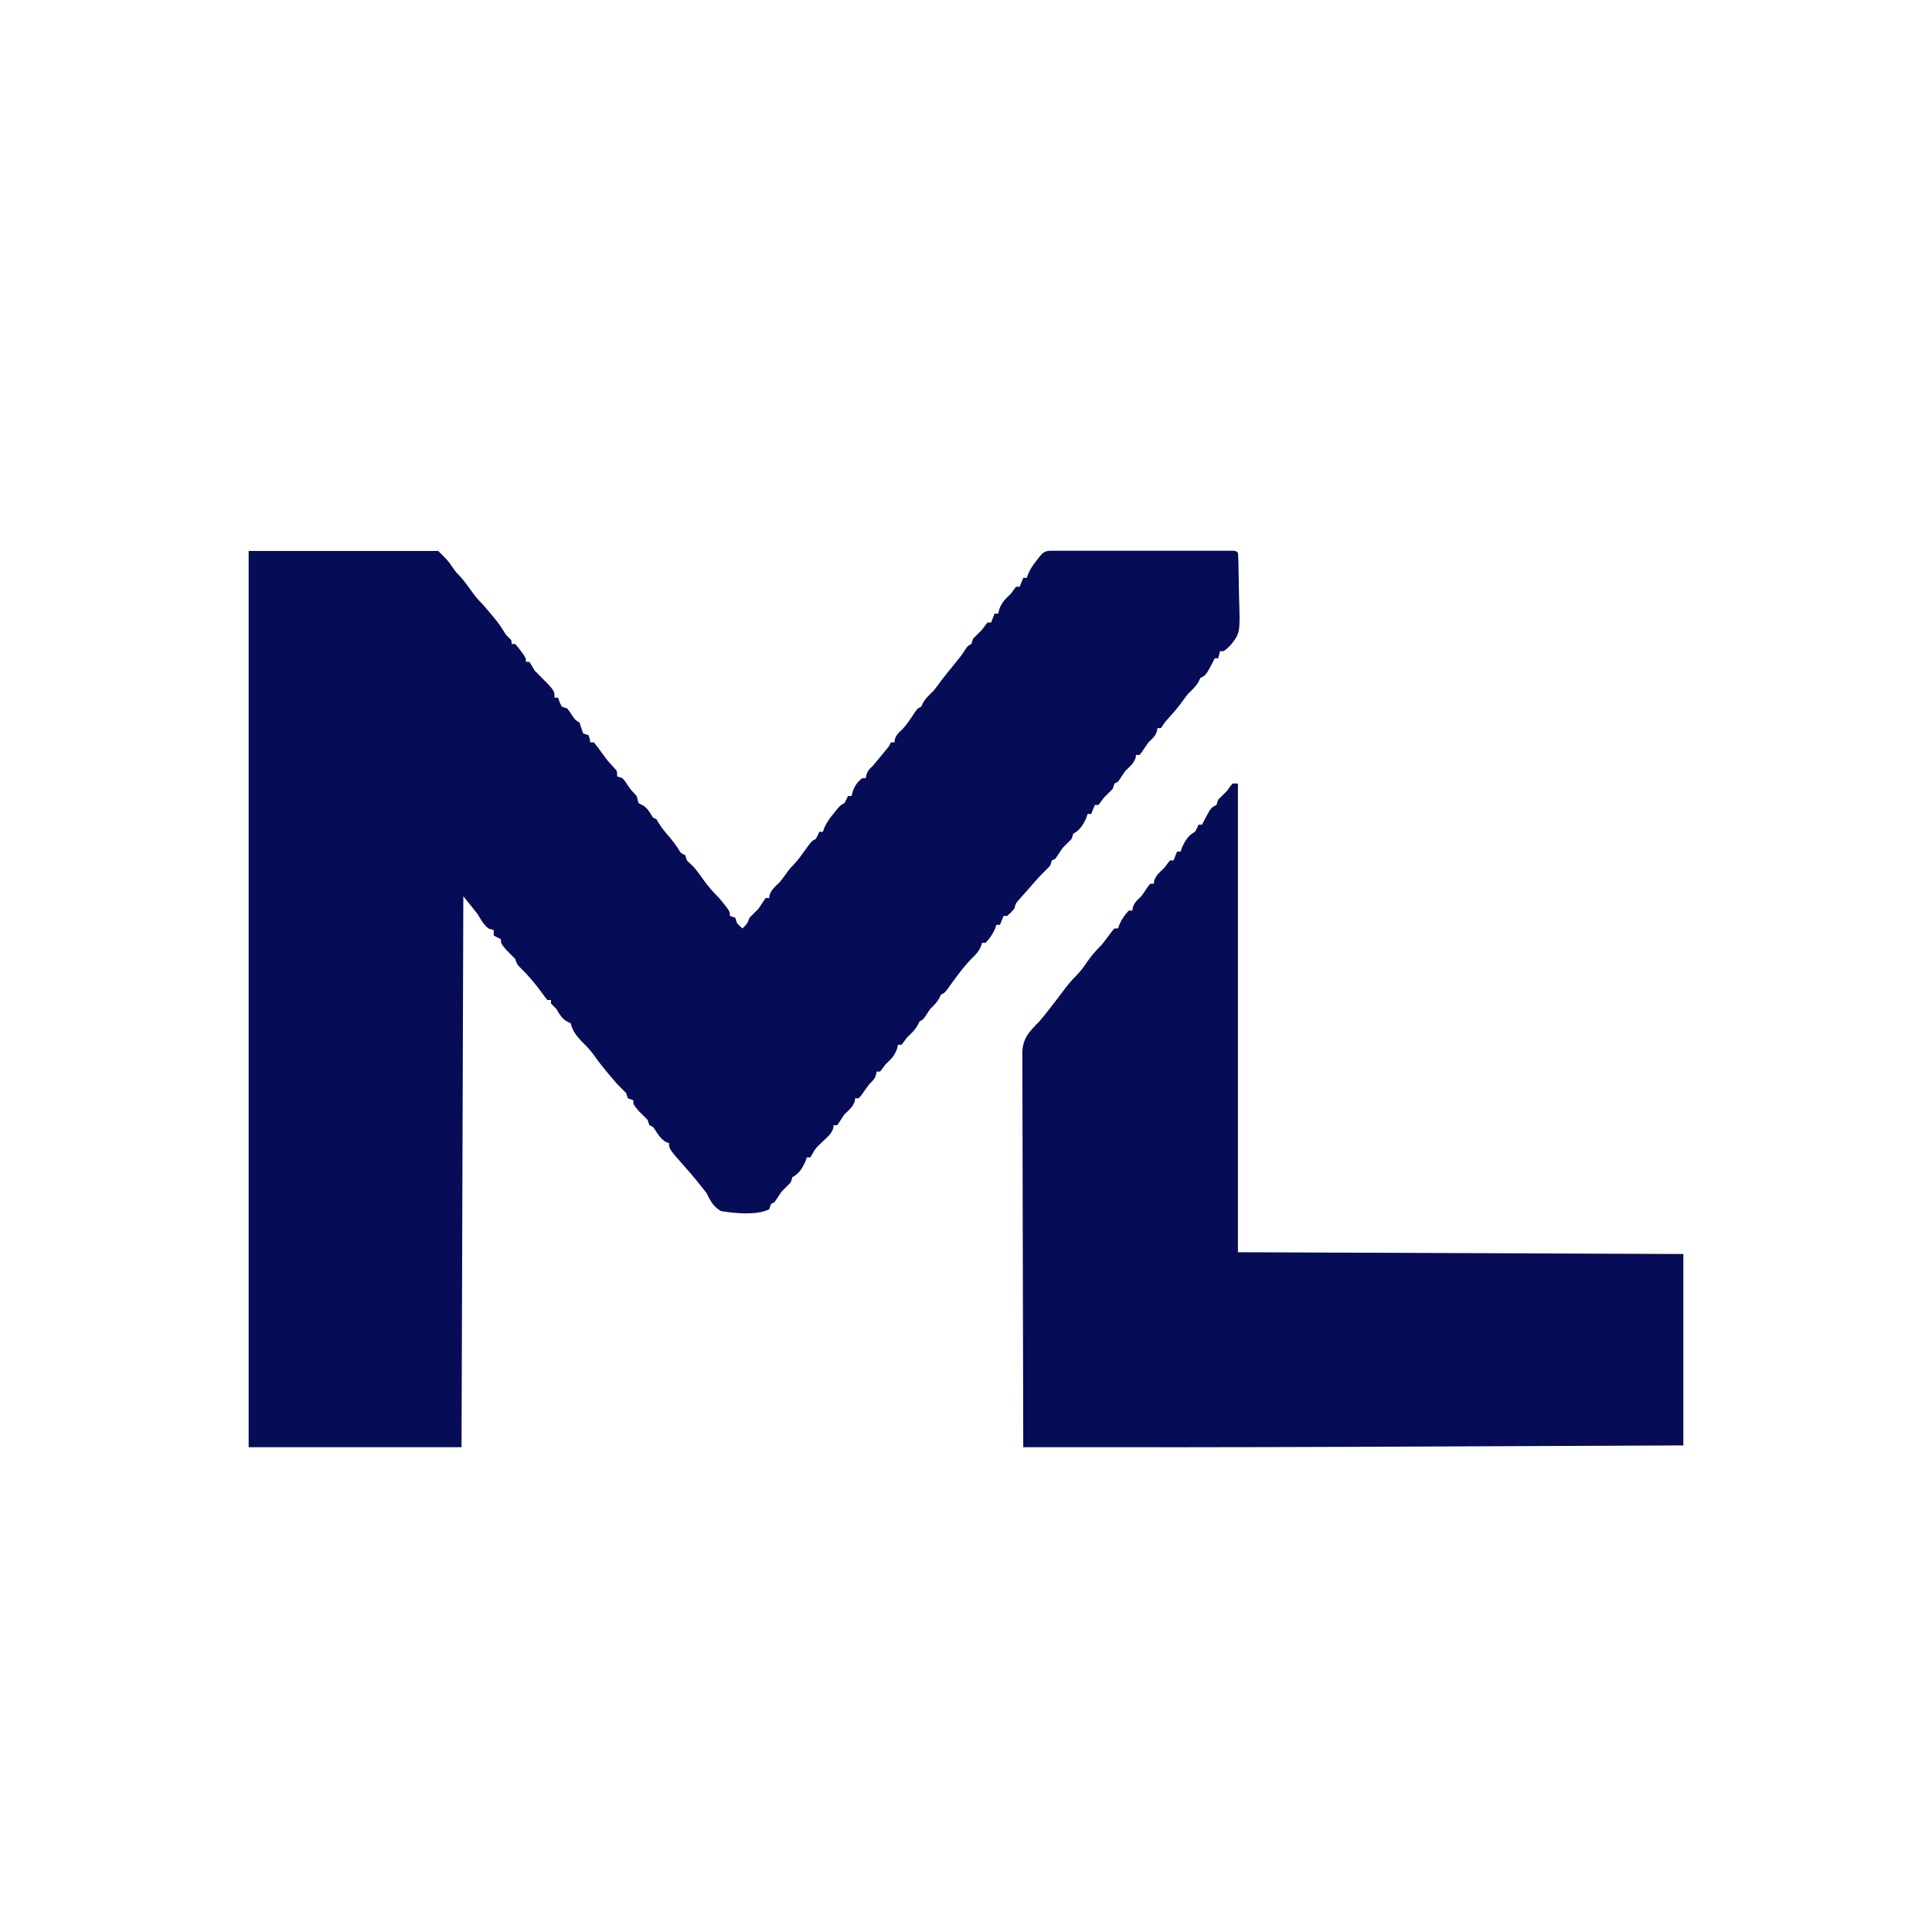
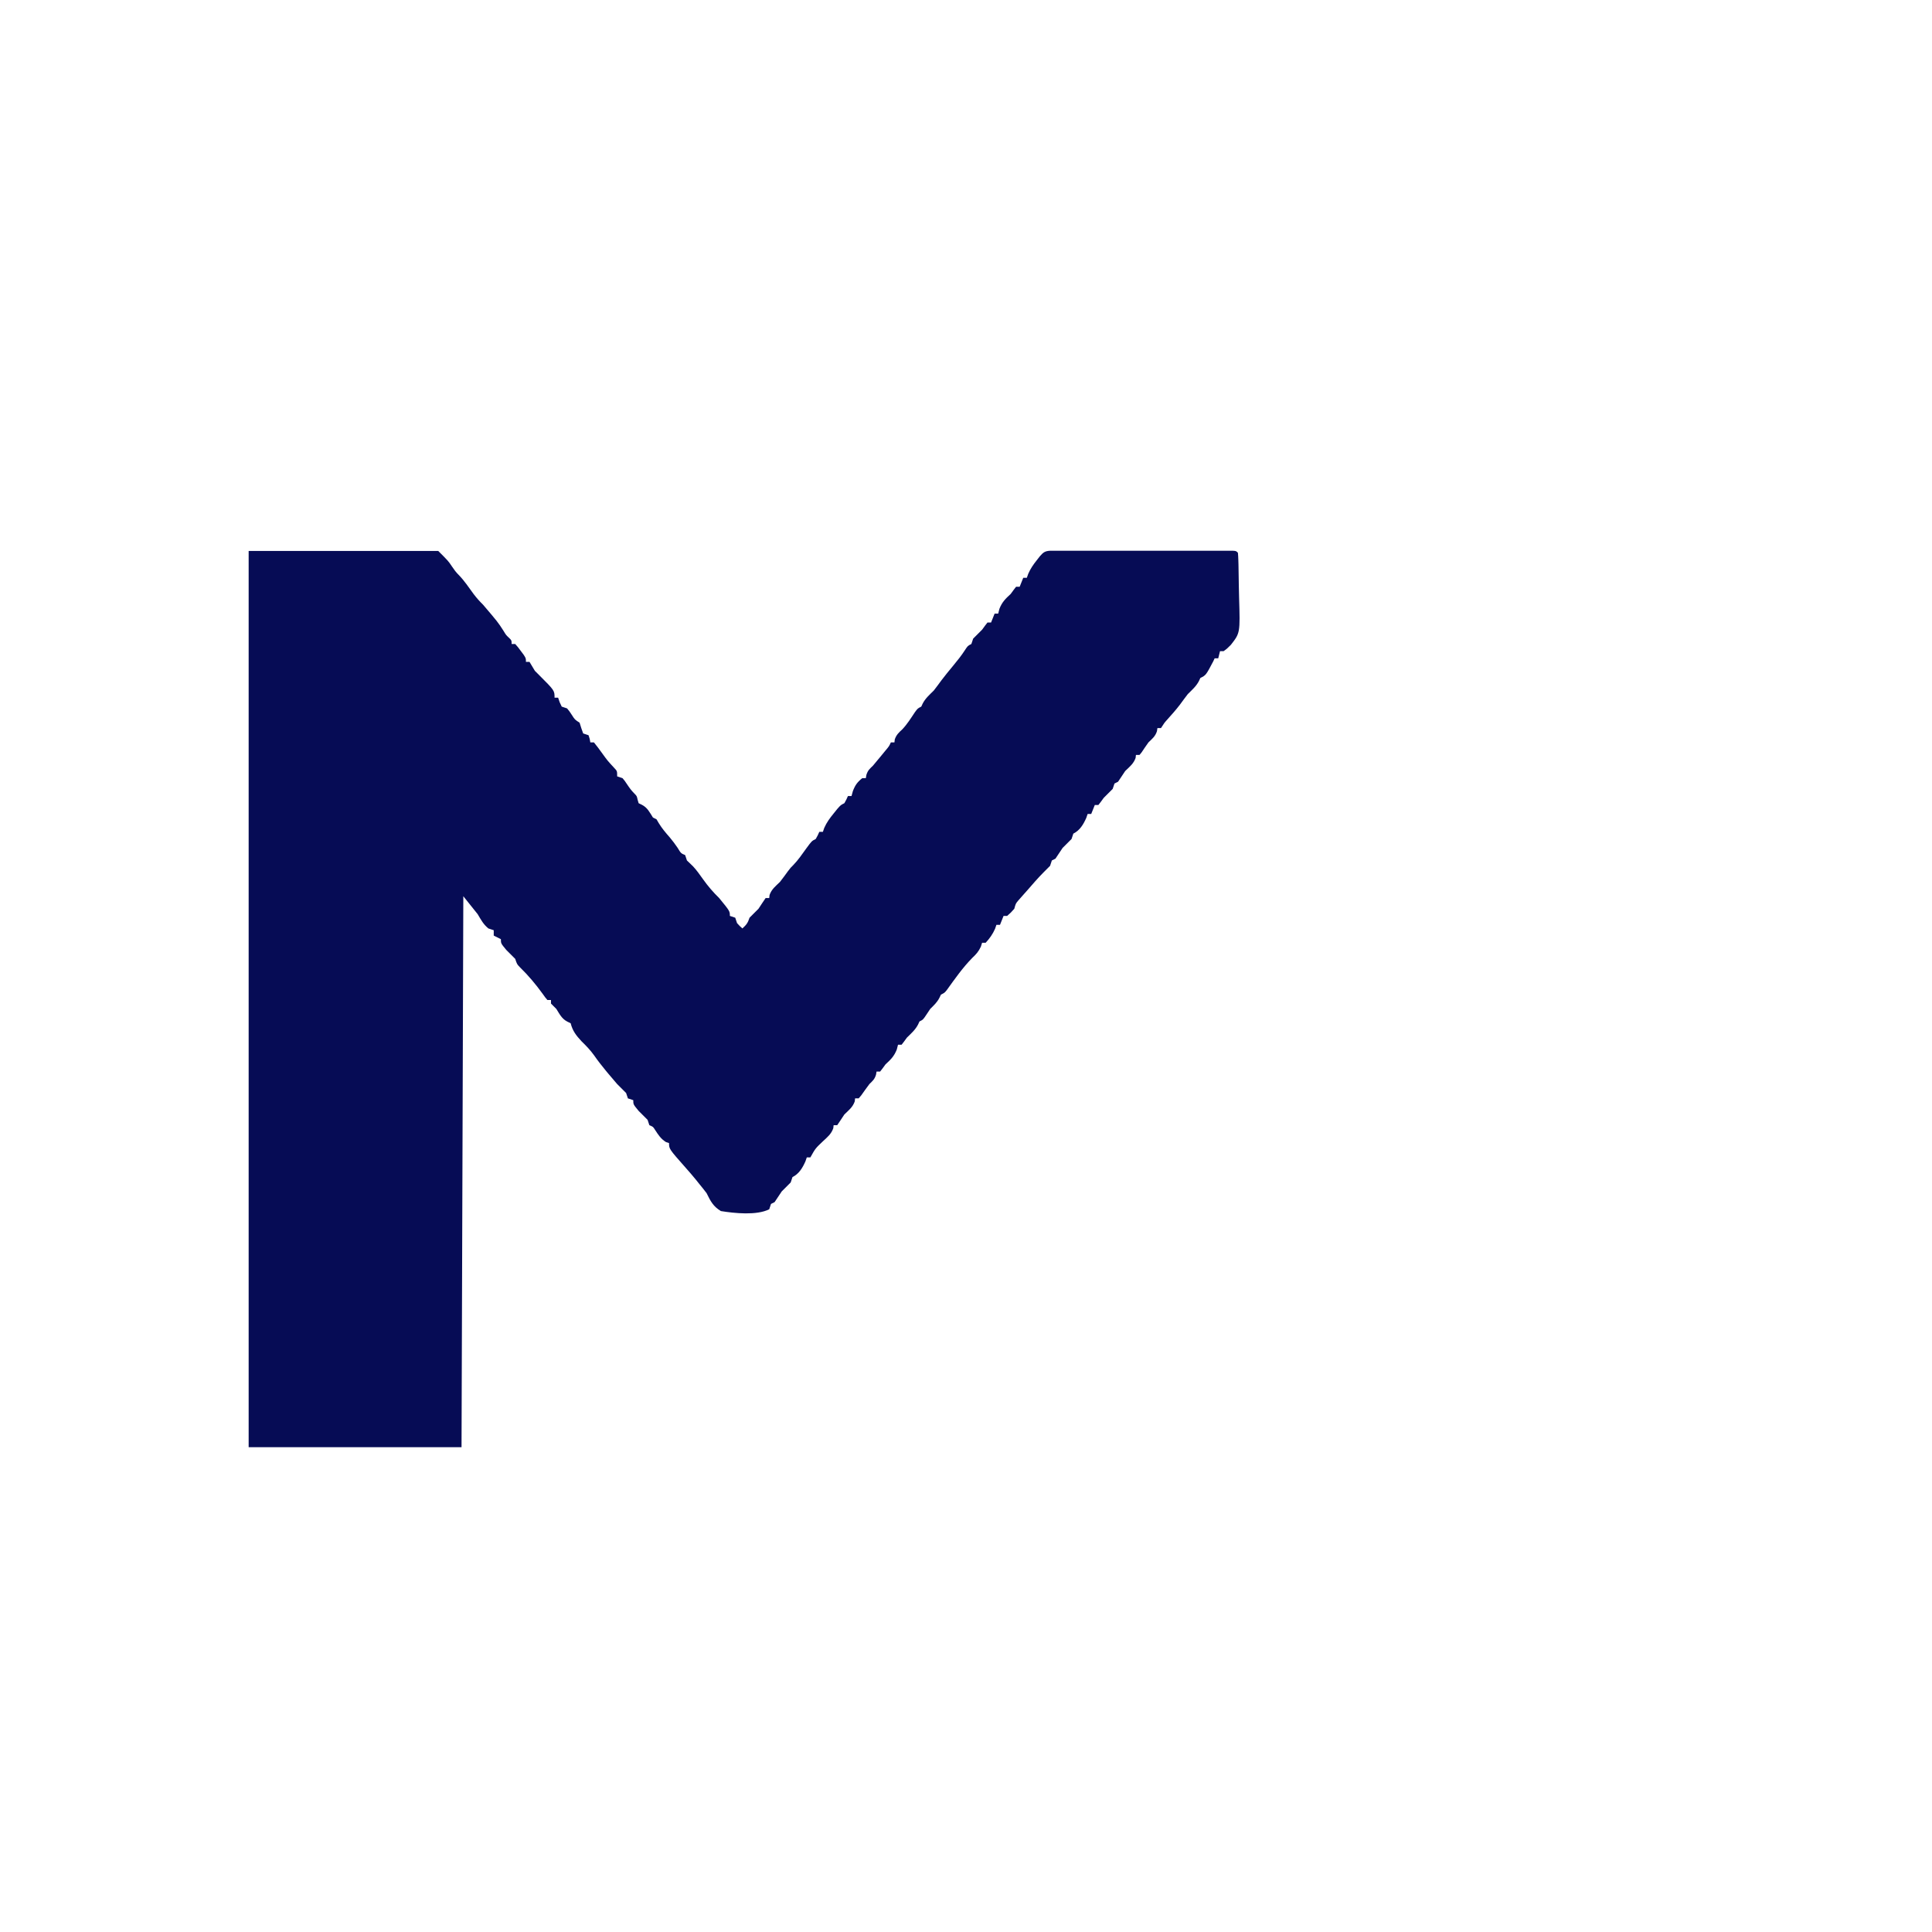
<svg xmlns="http://www.w3.org/2000/svg" version="1.1" width="1080" height="1080">
  <path d="M0 0 C34.98 0 69.96 0 106 0 C111.583 5.583 111.583 5.583 113.625 8.625 C114.79 10.353 115.875 11.878 117.367 13.336 C120.584 16.615 123.127 20.493 125.844 24.188 C127.496 26.343 129.072 28.122 131 30 C139.265 39.696 139.265 39.696 142.375 44.5 C143.873 46.994 143.873 46.994 145.75 48.75 C147 50 147 50 147 52 C147.66 52 148.32 52 149 52 C150.508 53.68 150.508 53.68 152.125 55.875 C152.664 56.594 153.203 57.314 153.758 58.055 C155 60 155 60 155 62 C155.66 62 156.32 62 157 62 C158 63.667 159 65.333 160 67 C160.763 67.763 161.526 68.526 162.312 69.312 C171 78 171 78 171 82 C171.66 82 172.32 82 173 82 C173.268 82.804 173.536 83.609 173.812 84.438 C174.4 85.706 174.4 85.706 175 87 C175.99 87.33 176.98 87.66 178 88 C179.316 89.594 179.316 89.594 180.562 91.5 C182.316 94.255 182.316 94.255 185 96 C185.309 96.99 185.619 97.98 185.938 99 C186.288 99.99 186.639 100.98 187 102 C187.99 102.33 188.98 102.66 190 103 C190.688 105.062 190.688 105.062 191 107 C191.66 107 192.32 107 193 107 C194.537 108.887 195.967 110.771 197.375 112.75 C200.579 117.195 200.579 117.195 204.289 121.203 C206 123 206 123 206 126 C206.99 126.33 207.98 126.66 209 127 C210.281 128.523 210.281 128.523 211.5 130.375 C212.786 132.312 213.966 133.966 215.629 135.598 C217 137 217 137 217.438 139.062 C217.623 139.702 217.809 140.341 218 141 C218.598 141.289 219.196 141.577 219.812 141.875 C222.961 143.494 224.125 146.063 226 149 C226.66 149.33 227.32 149.66 228 150 C228.412 150.701 228.825 151.403 229.25 152.125 C231.071 155.117 233.138 157.539 235.445 160.156 C236.998 161.998 238.379 163.895 239.75 165.875 C241.644 169.015 241.644 169.015 244 170 C244.33 170.99 244.66 171.98 245 173 C246.132 174.098 247.267 175.194 248.41 176.281 C250.5 178.54 252.217 180.993 254 183.5 C256.761 187.372 259.59 190.679 263 194 C269 201.332 269 201.332 269 204 C269.99 204.33 270.98 204.66 272 205 C272.33 205.99 272.66 206.98 273 208 C274.5 209.667 274.5 209.667 276 211 C278.248 208.948 279.002 207.993 280 205 C281.667 203.333 283.333 201.667 285 200 C285.722 198.907 286.444 197.814 287.188 196.688 C287.786 195.801 288.384 194.914 289 194 C289.66 194 290.32 194 291 194 C291.093 193.165 291.093 193.165 291.188 192.312 C292.338 189.037 294.521 187.424 297 185 C298.574 182.989 300.078 180.94 301.57 178.867 C303 177 303 177 304.395 175.641 C307.193 172.781 309.427 169.442 311.771 166.207 C314.79 162.105 314.79 162.105 317 161 C318.134 158.983 318.134 158.983 319 157 C319.66 157 320.32 157 321 157 C321.248 156.283 321.495 155.567 321.75 154.828 C323.136 151.692 324.838 149.405 327 146.75 C327.701 145.879 328.402 145.007 329.125 144.109 C331 142 331 142 333 141 C334.134 138.983 334.134 138.983 335 137 C335.66 137 336.32 137 337 137 C337.371 135.639 337.371 135.639 337.75 134.25 C339.048 130.875 340.22 129.259 343 127 C343.66 127 344.32 127 345 127 C345.103 126.402 345.206 125.804 345.312 125.188 C346.126 122.6 347.069 121.892 349 120 C350.558 118.16 352.099 116.304 353.625 114.438 C354.82 112.982 354.82 112.982 356.039 111.496 C357.994 109.18 357.994 109.18 359 107 C359.66 107 360.32 107 361 107 C361.062 106.443 361.124 105.886 361.188 105.312 C362.109 102.688 363.457 101.494 365.465 99.633 C368.177 96.748 370.257 93.396 372.449 90.109 C374 88 374 88 376 87 C376.268 86.422 376.536 85.845 376.812 85.25 C378.384 82.272 380.618 80.382 383 78 C384.465 76.135 385.858 74.227 387.258 72.312 C389.302 69.598 391.457 66.991 393.625 64.375 C396.042 61.45 398.387 58.569 400.438 55.375 C402 53 402 53 404 52 C404.33 51.01 404.66 50.02 405 49 C406.645 47.312 408.313 45.646 410 44 C410.557 43.237 411.114 42.474 411.688 41.688 C412.121 41.131 412.554 40.574 413 40 C413.66 40 414.32 40 415 40 C415.66 38.35 416.32 36.7 417 35 C417.66 35 418.32 35 419 35 C419.34 33.67 419.34 33.67 419.688 32.312 C421.19 28.52 423.033 26.75 426 24 C426.835 22.855 426.835 22.855 427.688 21.688 C428.121 21.131 428.554 20.574 429 20 C429.66 20 430.32 20 431 20 C431.66 18.35 432.32 16.7 433 15 C433.66 15 434.32 15 435 15 C435.387 13.909 435.387 13.909 435.781 12.797 C437.05 9.885 438.532 7.735 440.5 5.25 C441.108 4.471 441.717 3.693 442.344 2.891 C444.178 0.797 445.118 0.058 447.899 -0.126 C449.067 -0.126 449.067 -0.126 450.258 -0.127 C451.598 -0.131 451.598 -0.131 452.965 -0.136 C453.947 -0.134 454.929 -0.131 455.942 -0.129 C456.974 -0.131 458.007 -0.133 459.071 -0.135 C462.496 -0.139 465.922 -0.136 469.348 -0.133 C471.719 -0.133 474.09 -0.134 476.462 -0.136 C481.436 -0.137 486.41 -0.135 491.384 -0.13 C497.776 -0.125 504.168 -0.128 510.559 -0.134 C515.457 -0.138 520.354 -0.136 525.252 -0.134 C527.609 -0.133 529.967 -0.134 532.325 -0.136 C535.612 -0.139 538.9 -0.135 542.188 -0.129 C543.172 -0.131 544.157 -0.133 545.171 -0.136 C546.506 -0.131 546.506 -0.131 547.869 -0.127 C548.647 -0.127 549.425 -0.126 550.227 -0.126 C552 0 552 0 553 1 C553.134 2.358 553.202 3.722 553.24 5.086 C553.279 6.389 553.279 6.389 553.318 7.718 C553.403 11.729 553.469 15.74 553.515 19.752 C553.546 21.86 553.594 23.967 553.658 26.074 C554.254 45.82 554.254 45.82 549.09 52.441 C546.926 54.623 546.926 54.623 545 56 C544.34 56 543.68 56 543 56 C542.67 57.32 542.34 58.64 542 60 C541.34 60 540.68 60 540 60 C539.753 60.536 539.505 61.072 539.25 61.625 C535.143 69.429 535.143 69.429 532 71 C531.732 71.578 531.464 72.155 531.188 72.75 C529.616 75.728 527.382 77.618 525 80 C523.498 81.93 522.061 83.901 520.617 85.875 C518.395 88.795 515.971 91.512 513.516 94.238 C511.823 96.133 511.823 96.133 510 99 C509.34 99 508.68 99 508 99 C507.918 99.578 507.835 100.155 507.75 100.75 C506.779 103.664 505.203 104.859 503 107 C501.671 108.843 500.399 110.713 499.148 112.609 C498.769 113.068 498.39 113.527 498 114 C497.34 114 496.68 114 496 114 C495.938 114.557 495.876 115.114 495.812 115.688 C494.666 118.949 492.46 120.598 490 123 C488.658 124.994 487.323 126.993 486 129 C485.34 129.33 484.68 129.66 484 130 C483.67 130.99 483.34 131.98 483 133 C481.355 134.688 479.687 136.354 478 138 C477.443 138.763 476.886 139.526 476.312 140.312 C475.879 140.869 475.446 141.426 475 142 C474.34 142 473.68 142 473 142 C472.34 143.65 471.68 145.3 471 147 C470.34 147 469.68 147 469 147 C468.752 147.722 468.505 148.444 468.25 149.188 C466.616 152.864 464.678 156.161 461 158 C460.67 158.99 460.34 159.98 460 161 C458.333 162.667 456.667 164.333 455 166 C453.658 167.994 452.323 169.993 451 172 C450.34 172.33 449.68 172.66 449 173 C448.67 173.99 448.34 174.98 448 176 C446.878 177.156 445.749 178.306 444.586 179.422 C441.212 182.779 438.136 186.422 435 190 C434.402 190.67 433.804 191.341 433.188 192.031 C432.651 192.64 432.115 193.248 431.562 193.875 C431.089 194.409 430.616 194.942 430.129 195.492 C428.783 197.124 428.783 197.124 428 200 C426.062 202.188 426.062 202.188 424 204 C423.34 204 422.68 204 422 204 C421.34 205.65 420.68 207.3 420 209 C419.34 209 418.68 209 418 209 C417.752 209.722 417.505 210.444 417.25 211.188 C415.877 214.276 414.276 216.51 412 219 C411.34 219 410.68 219 410 219 C409.66 220.083 409.66 220.083 409.312 221.188 C408.041 223.912 406.715 225.399 404.551 227.43 C399.178 232.87 394.688 239.31 390.227 245.504 C389 247 389 247 387 248 C386.711 248.598 386.423 249.196 386.125 249.812 C384.791 252.406 383.06 253.94 381 256 C380.299 257.052 379.598 258.104 378.875 259.188 C377 262 377 262 375 263 C374.598 263.866 374.598 263.866 374.188 264.75 C372.617 267.726 370.4 269.658 368 272 C367.443 272.763 366.886 273.526 366.312 274.312 C365.879 274.869 365.446 275.426 365 276 C364.34 276 363.68 276 363 276 C362.773 276.887 362.546 277.774 362.312 278.688 C360.81 282.48 358.967 284.25 356 287 C355.443 287.763 354.886 288.526 354.312 289.312 C353.879 289.869 353.446 290.426 353 291 C352.34 291 351.68 291 351 291 C350.897 291.598 350.794 292.196 350.688 292.812 C349.885 295.365 348.887 296.14 347 298 C345.428 300.092 343.915 302.22 342.402 304.355 C341.94 304.898 341.477 305.441 341 306 C340.34 306 339.68 306 339 306 C338.938 306.557 338.876 307.114 338.812 307.688 C337.666 310.949 335.46 312.598 333 315 C331.917 316.64 331.917 316.64 330.812 318.312 C330.214 319.199 329.616 320.086 329 321 C328.34 321 327.68 321 327 321 C326.938 321.557 326.876 322.114 326.812 322.688 C325.652 325.989 323.544 327.629 321 330 C316.794 333.998 316.794 333.998 314 339 C313.34 339 312.68 339 312 339 C311.752 339.722 311.505 340.444 311.25 341.188 C309.616 344.864 307.678 348.161 304 350 C303.67 350.99 303.34 351.98 303 353 C301.333 354.667 299.667 356.333 298 358 C296.658 359.994 295.323 361.993 294 364 C293.34 364.33 292.68 364.66 292 365 C291.67 365.99 291.34 366.98 291 368 C283.931 371.534 271.614 370.228 264 369 C259.683 366.427 258.176 363.424 256 359 C254.687 357.26 253.332 355.551 251.938 353.875 C251.279 353.05 250.62 352.225 249.941 351.375 C248.132 349.162 246.274 347.012 244.375 344.875 C235 334.272 235 334.272 235 331 C234.443 330.814 233.886 330.629 233.312 330.438 C230.384 328.617 229.013 326.414 227.148 323.559 C226.068 321.844 226.068 321.844 224 321 C223.67 320.01 223.34 319.02 223 318 C221.355 316.312 219.687 314.646 218 313 C215 309.379 215 309.379 215 307 C214.01 306.67 213.02 306.34 212 306 C211.67 305.01 211.34 304.02 211 303 C209.359 301.308 207.688 299.645 206 298 C204.31 296.062 202.644 294.103 201 292.125 C200.562 291.598 200.124 291.072 199.673 290.529 C197.402 287.776 195.219 284.997 193.188 282.062 C191.015 279.021 188.67 276.604 186 274 C183.048 270.816 181.061 268.242 180 264 C179.402 263.711 178.804 263.423 178.188 263.125 C175.026 261.499 173.875 258.964 172 256 C171.423 255.423 170.845 254.845 170.25 254.25 C169.838 253.838 169.425 253.425 169 253 C169 252.34 169 251.68 169 251 C168.34 251 167.68 251 167 251 C165.738 249.531 165.738 249.531 164.312 247.5 C160.475 242.208 156.312 237.251 151.625 232.688 C150 231 150 231 149 228 C147.355 226.312 145.687 224.646 144 223 C141 219.379 141 219.379 141 217 C139.68 216.34 138.36 215.68 137 215 C137 214.01 137 213.02 137 212 C136.01 211.67 135.02 211.34 134 211 C131.122 208.601 130.05 206.416 128 203 C125.36 199.7 122.72 196.4 120 193 C119.67 294.64 119.34 396.28 119 501 C79.73 501 40.46 501 0 501 C0 335.67 0 170.34 0 0 Z " fill="#060C55" transform="translate(139,308)" />
-   <path d="M0 0 C0.99 0 1.98 0 3 0 C3 86.46 3 172.92 3 262 C126.255 262.495 126.255 262.495 252 263 C252 298.31 252 333.62 252 370 C194.394 370.251 194.394 370.251 169.348 370.355 C163.634 370.379 157.921 370.403 152.208 370.427 C151.135 370.432 151.135 370.432 150.041 370.436 C140.19 370.478 130.339 370.52 120.489 370.564 C103.388 370.639 86.288 370.712 69.188 370.781 C68.509 370.784 67.831 370.787 67.133 370.79 C5.755 371.037 -55.622 371.056 -117 371 C-117.091 342.184 -117.162 313.367 -117.204 284.551 C-117.209 281.149 -117.214 277.747 -117.22 274.345 C-117.221 273.667 -117.222 272.99 -117.223 272.292 C-117.24 261.326 -117.272 250.359 -117.309 239.393 C-117.346 228.14 -117.368 216.888 -117.376 205.635 C-117.382 199.315 -117.394 192.994 -117.423 186.674 C-117.45 180.726 -117.458 174.779 -117.452 168.832 C-117.454 166.648 -117.462 164.464 -117.477 162.279 C-117.497 159.299 -117.492 156.32 -117.481 153.339 C-117.498 152.041 -117.498 152.041 -117.516 150.716 C-117.435 142.527 -113.627 138.627 -108 133 C-104.346 128.651 -100.874 124.158 -97.438 119.637 C-97.001 119.064 -96.565 118.492 -96.116 117.902 C-95.27 116.789 -94.427 115.674 -93.589 114.555 C-91.656 112.007 -89.685 109.686 -87.418 107.426 C-85.079 105.079 -83.326 102.756 -81.5 100 C-78.936 96.247 -76.259 93.178 -73 90 C-71.145 87.624 -69.337 85.221 -67.551 82.793 C-67.039 82.201 -66.527 81.61 -66 81 C-65.34 81 -64.68 81 -64 81 C-63.752 80.278 -63.505 79.556 -63.25 78.812 C-61.877 75.724 -60.276 73.49 -58 71 C-57.34 71 -56.68 71 -56 71 C-55.917 70.422 -55.835 69.845 -55.75 69.25 C-54.779 66.336 -53.203 65.141 -51 63 C-49.671 61.157 -48.399 59.287 -47.148 57.391 C-46.58 56.702 -46.58 56.702 -46 56 C-45.34 56 -44.68 56 -44 56 C-43.938 55.443 -43.876 54.886 -43.812 54.312 C-42.664 51.042 -40.488 49.37 -38 47 C-37.443 46.237 -36.886 45.474 -36.312 44.688 C-35.879 44.131 -35.446 43.574 -35 43 C-34.34 43 -33.68 43 -33 43 C-32.34 41.35 -31.68 39.7 -31 38 C-30.34 38 -29.68 38 -29 38 C-28.753 37.278 -28.505 36.556 -28.25 35.812 C-26.616 32.136 -24.678 28.839 -21 27 C-19.866 24.983 -19.866 24.983 -19 23 C-18.34 23 -17.68 23 -17 23 C-16.753 22.464 -16.505 21.927 -16.25 21.375 C-12.143 13.571 -12.143 13.571 -9 12 C-8.67 11.01 -8.34 10.02 -8 9 C-6.355 7.312 -4.687 5.646 -3 4 C-2.464 3.237 -1.927 2.474 -1.375 1.688 C-0.921 1.131 -0.468 0.574 0 0 Z " fill="#060C55" transform="translate(689,438)" />
</svg>